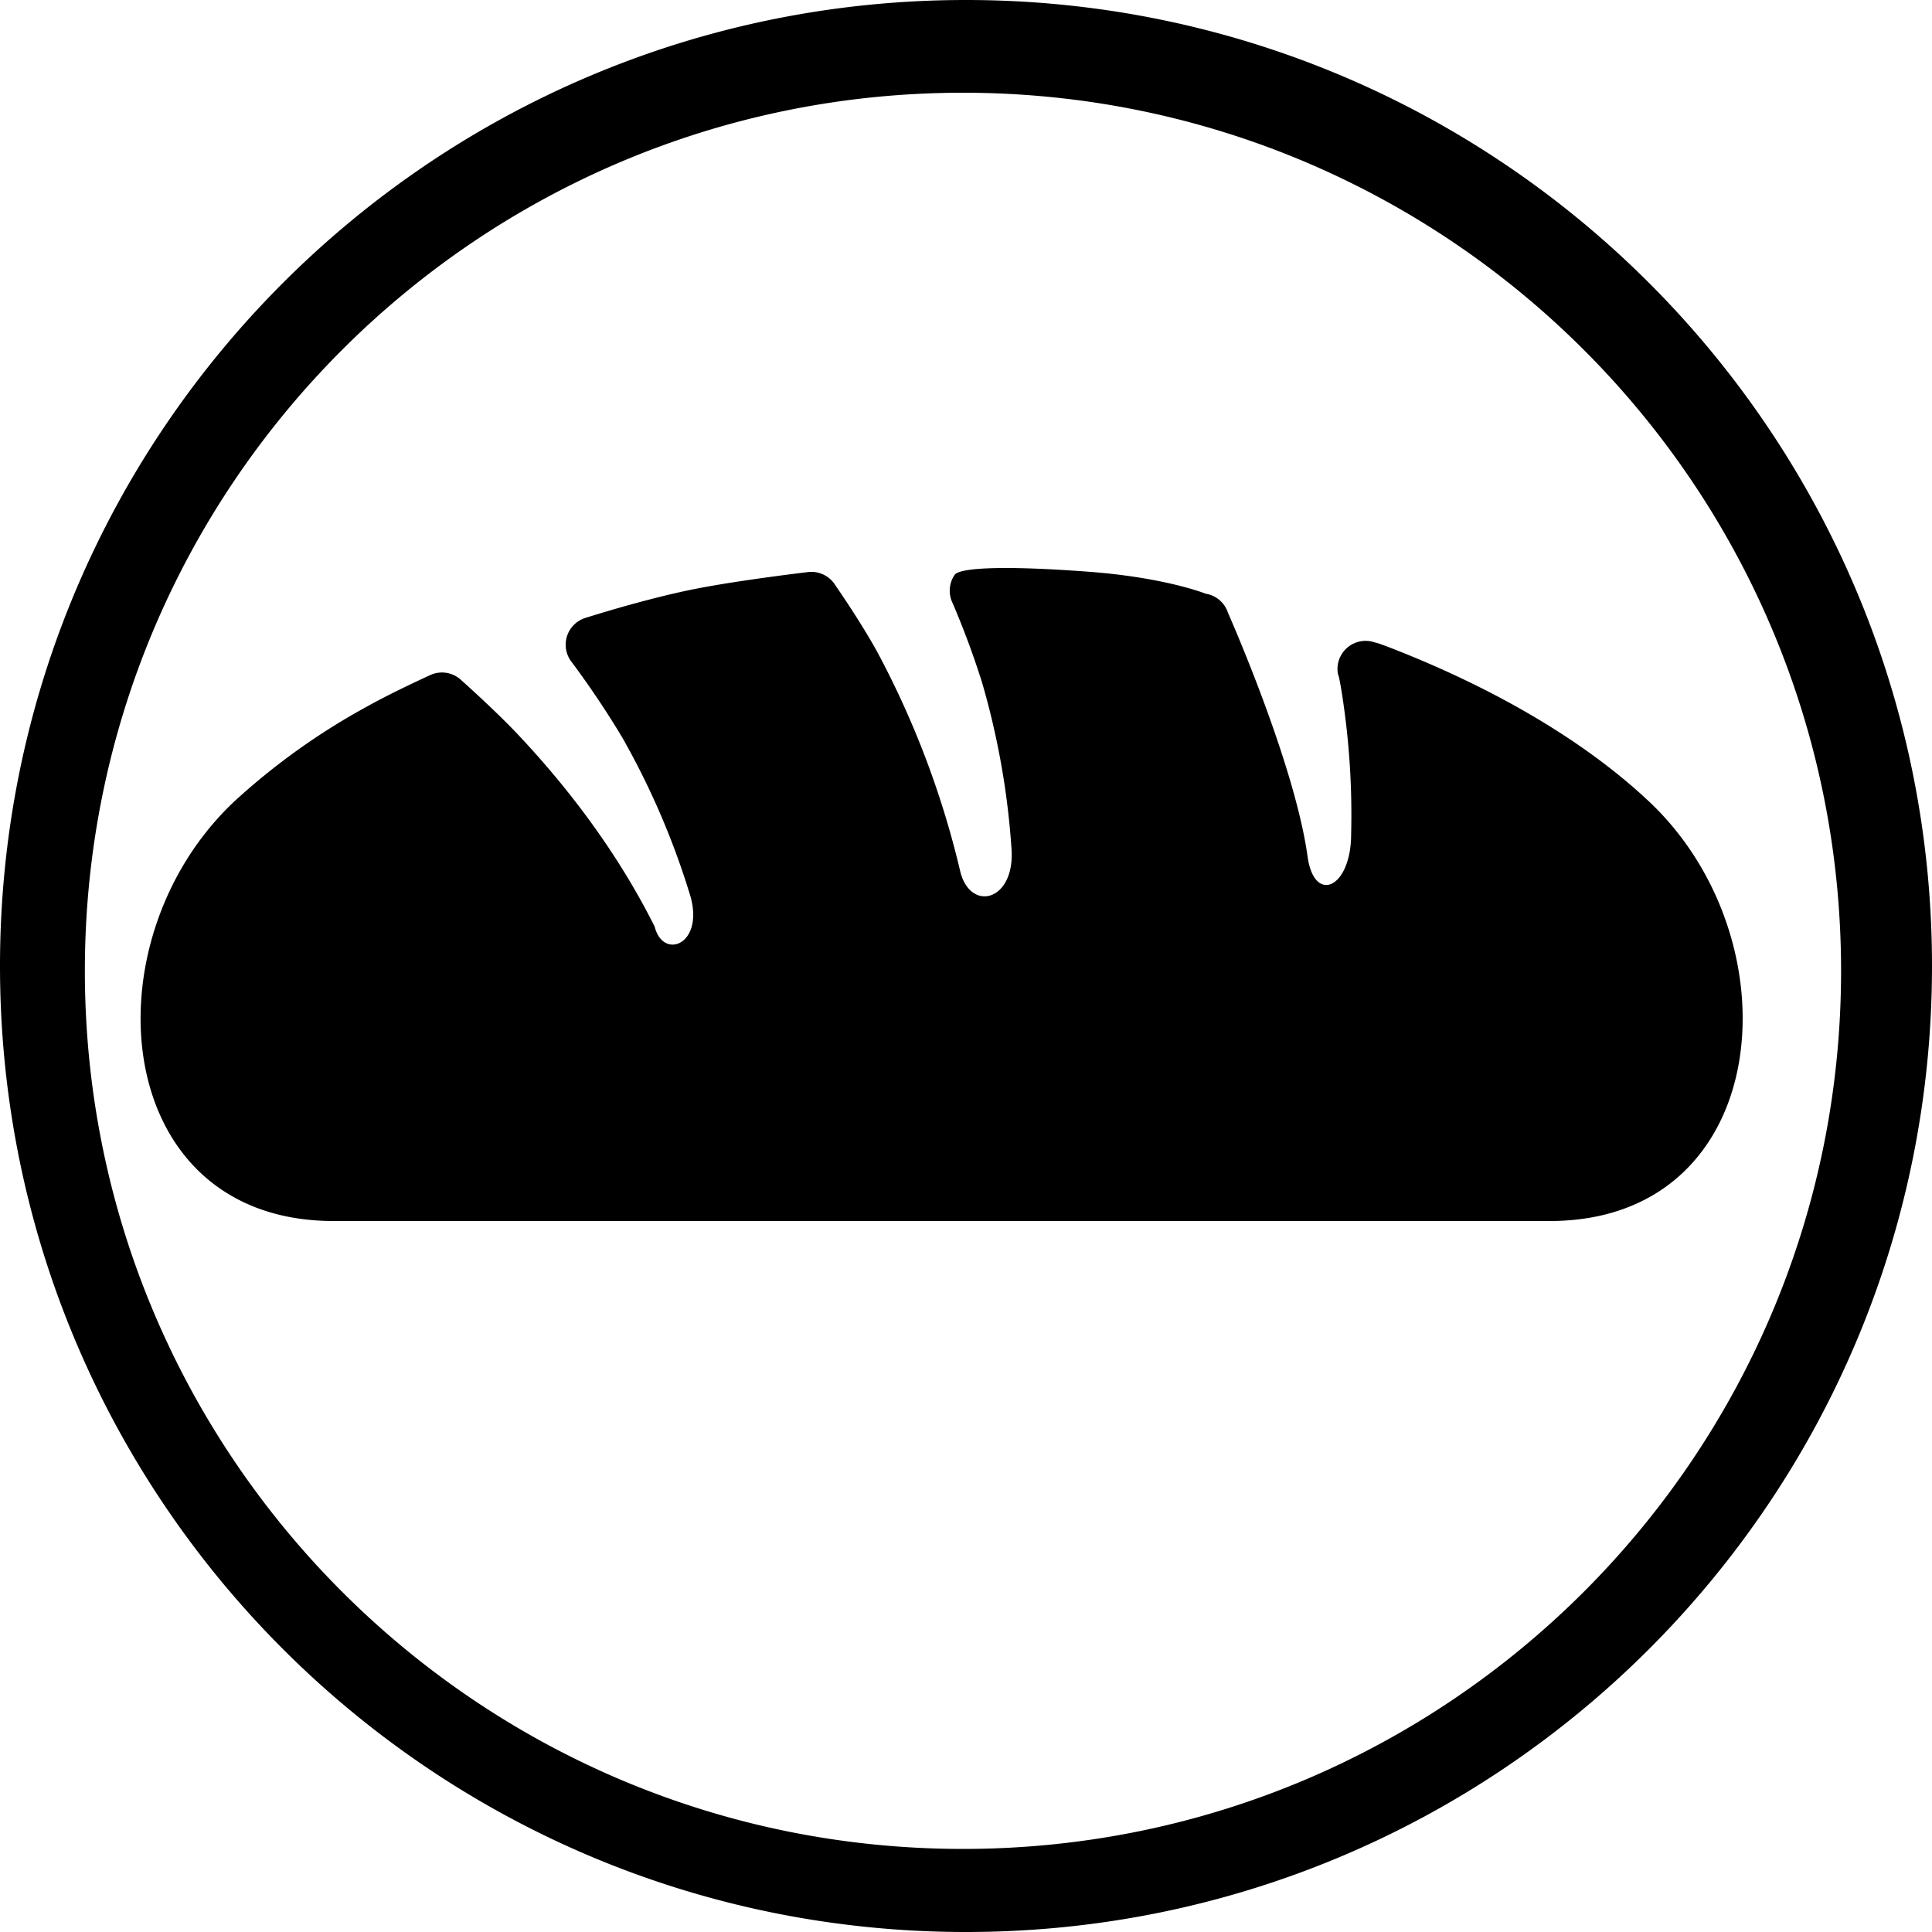
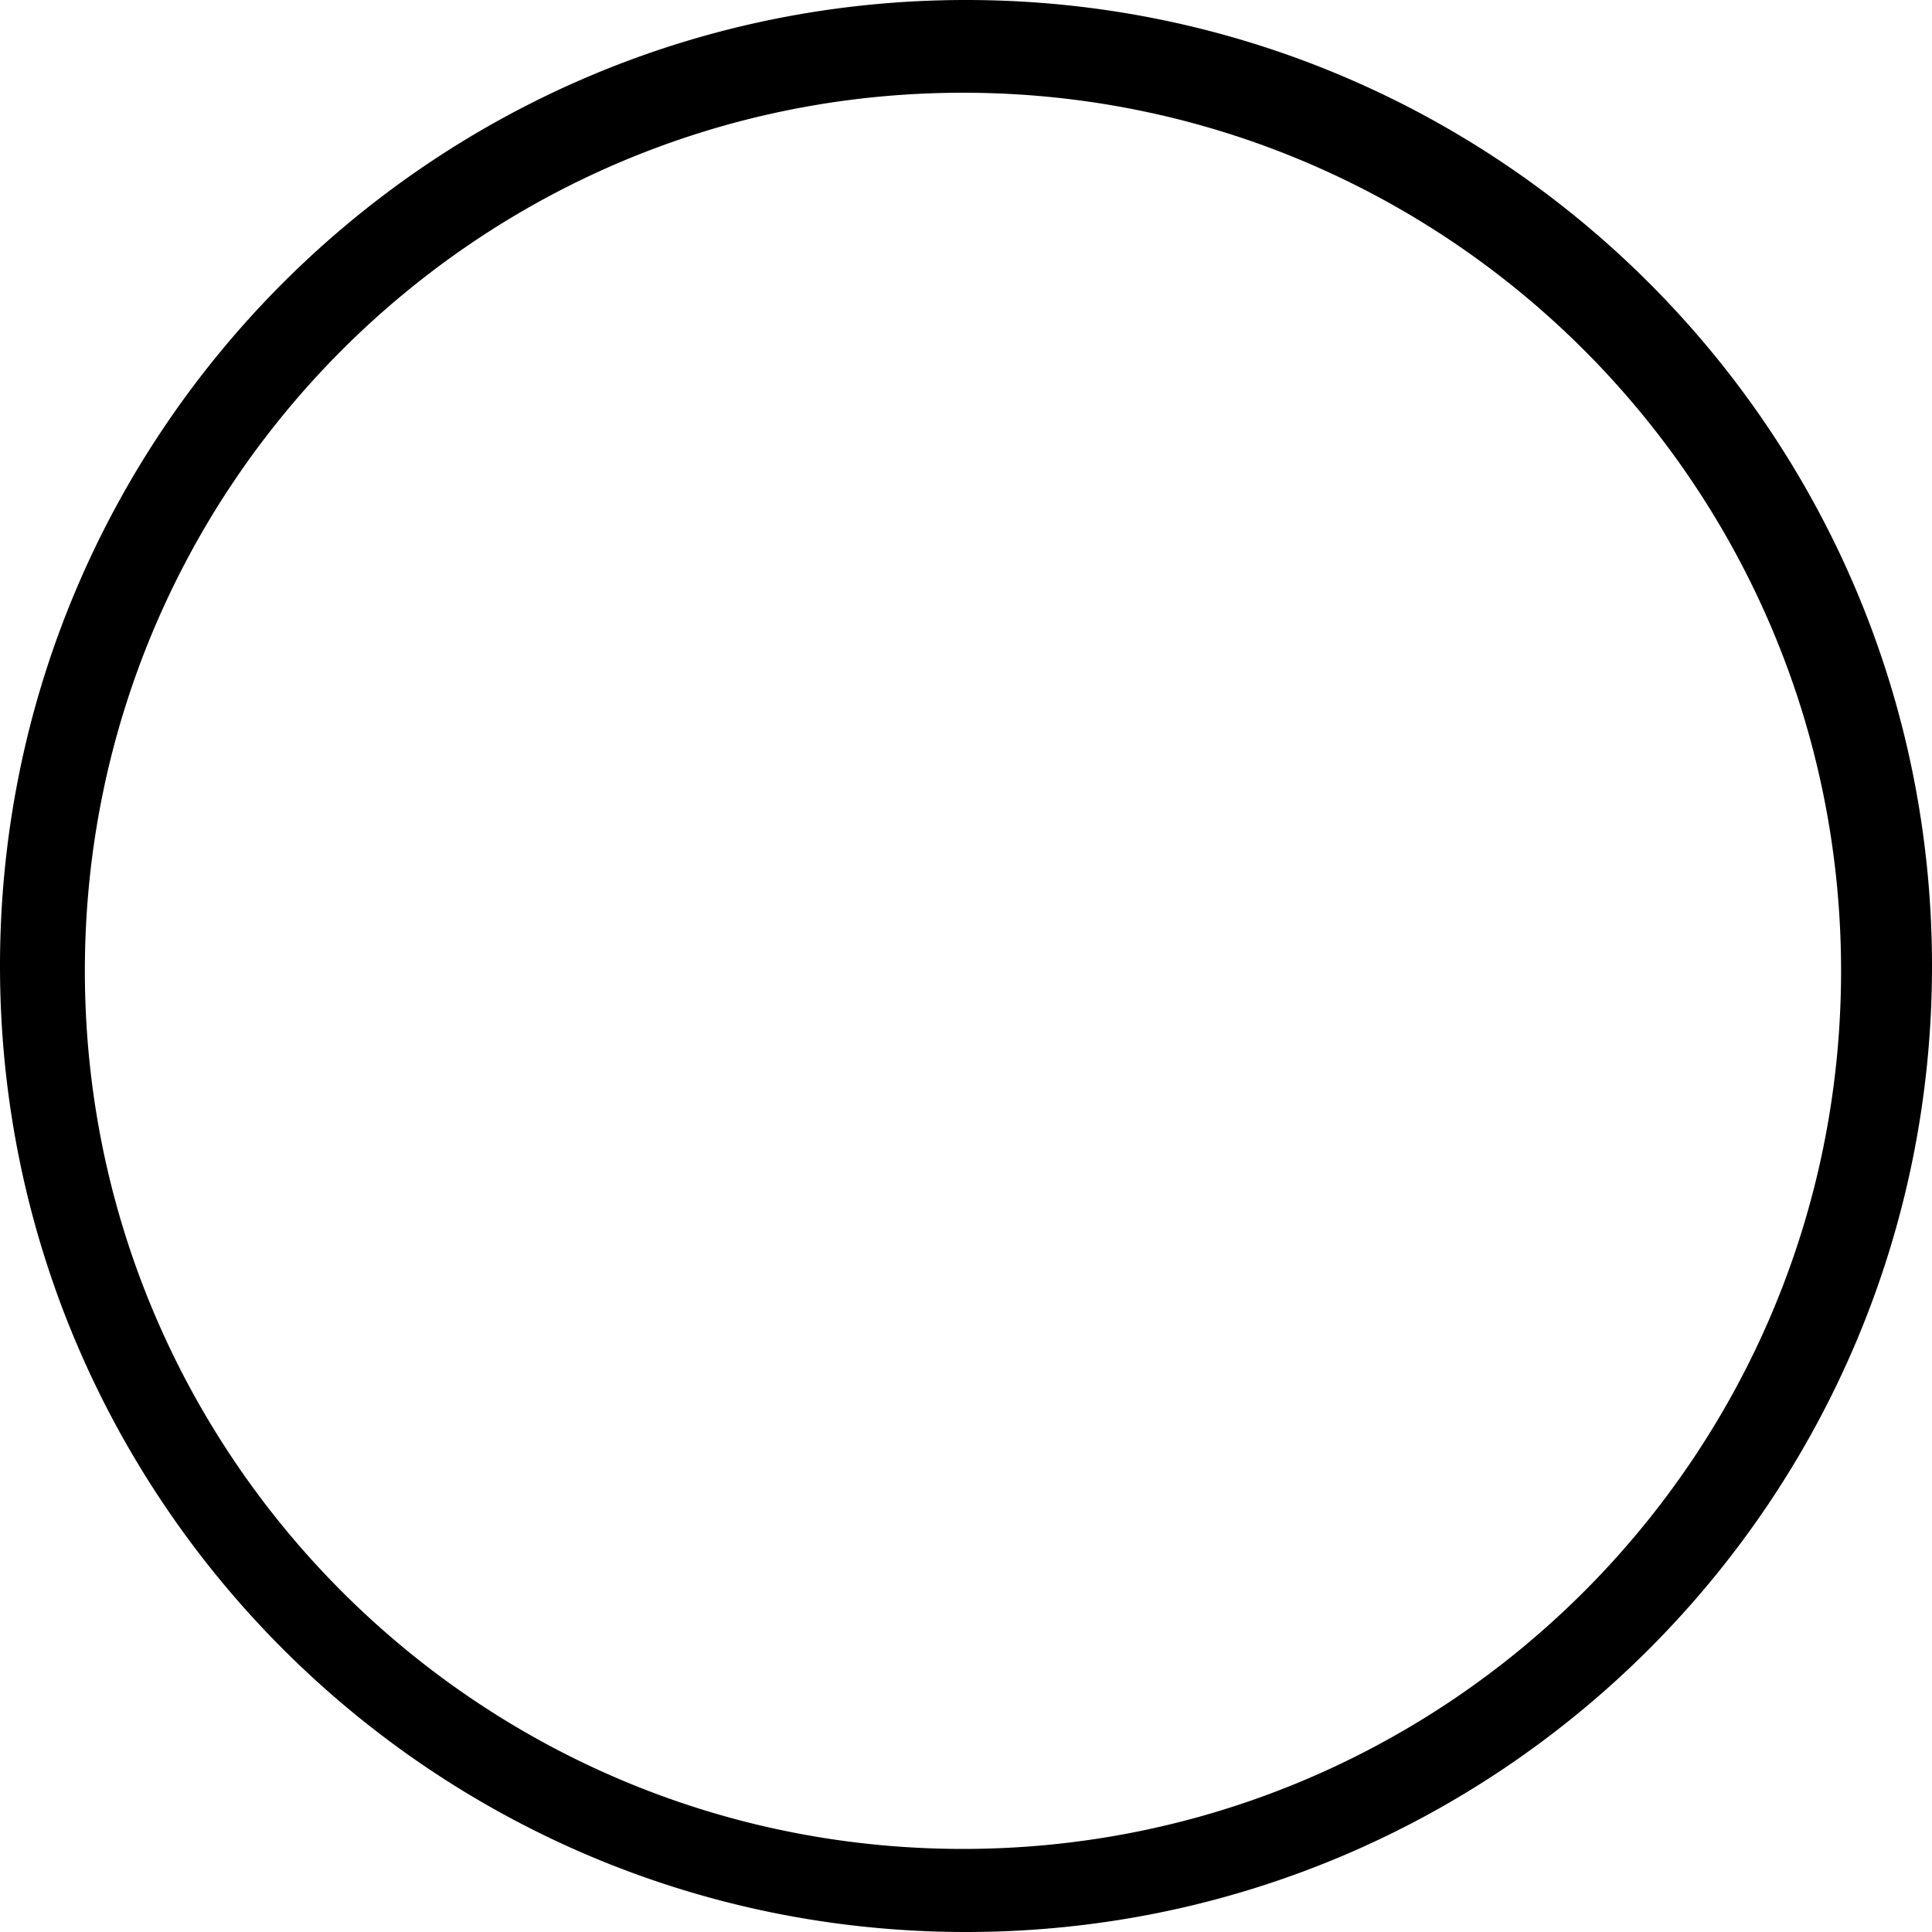
<svg xmlns="http://www.w3.org/2000/svg" viewBox="0 0 500 500">
  <path d="M250,499.5A249.5,249.5,0,0,1,73.577,73.577,249.5,249.5,0,1,1,426.423,426.423,247.863,247.863,0,0,1,250,499.5Zm-.784-476A227.752,227.752,0,0,0,88.171,412.3a227.752,227.752,0,0,0,322.09-322.09A226.26,226.26,0,0,0,249.216,23.5Z" />
  <path d="M250,1a249.066,249.066,0,0,1,96.922,478.433A249.065,249.065,0,0,1,153.078,20.567,247.442,247.442,0,0,1,250,1m-.784,478.5A228.311,228.311,0,0,0,338.062,40.938,228.31,228.31,0,0,0,160.37,461.566,226.834,226.834,0,0,0,249.216,479.5M250,0C111.929,0,0,111.929,0,250S111.929,500,250,500,500,388.071,500,250,388.071,0,250,0Zm-.784,478.5c-125.508,0-227.252-101.745-227.252-227.252S123.708,24,249.216,24,476.468,125.744,476.468,251.252,374.724,478.5,249.216,478.5Z" />
-   <path d="M426.714,207.375c-16.281-15.3-38.894-28.628-64.895-38.951-5.857-2.327-5.932-2.132-5.932-2.132a7.269,7.269,0,0,0-9.6,8.284s.225-.113,1.079,5.413a202.6,202.6,0,0,1,2.308,35.884c-.012,14.1-9.658,18.25-11.3,5.613-3.411-24.233-20.581-62.913-20.581-62.913a7.254,7.254,0,0,0-5.758-4.923s-10.41-4.2-30.34-5.688c-21.41-1.606-33.338-1.116-34.655.834a7.269,7.269,0,0,0-.79,6.623,219.577,219.577,0,0,1,7.889,21.16,201.616,201.616,0,0,1,7.6,42.556c1.293,14.041-10.547,17.127-13.219,6.428A233.428,233.428,0,0,0,227.238,169.1c-4.189-7.77-11.088-17.691-11.088-17.691a7.28,7.28,0,0,0-7.262-3.33s-18.638,2.2-30.052,4.546c-12.669,2.6-27.03,7.2-27.03,7.2a7.274,7.274,0,0,0-4.164,11.1,233.987,233.987,0,0,1,13.408,19.955A201.547,201.547,0,0,1,178.359,230.9c4.465,13.382-6.7,17.848-8.931,8.917-9.356-18.712-21.948-35.464-35.32-49.656-6.045-6.421-14.687-14.091-14.687-14.091a7.275,7.275,0,0,0-8.278-1.266s-9.494,4.32-15.991,7.952a174.06,174.06,0,0,0-34.48,24.621C22.141,243.586,28.563,316,86.359,316H401.027C458.823,316,465.244,243.586,426.714,207.375Z" />
</svg>